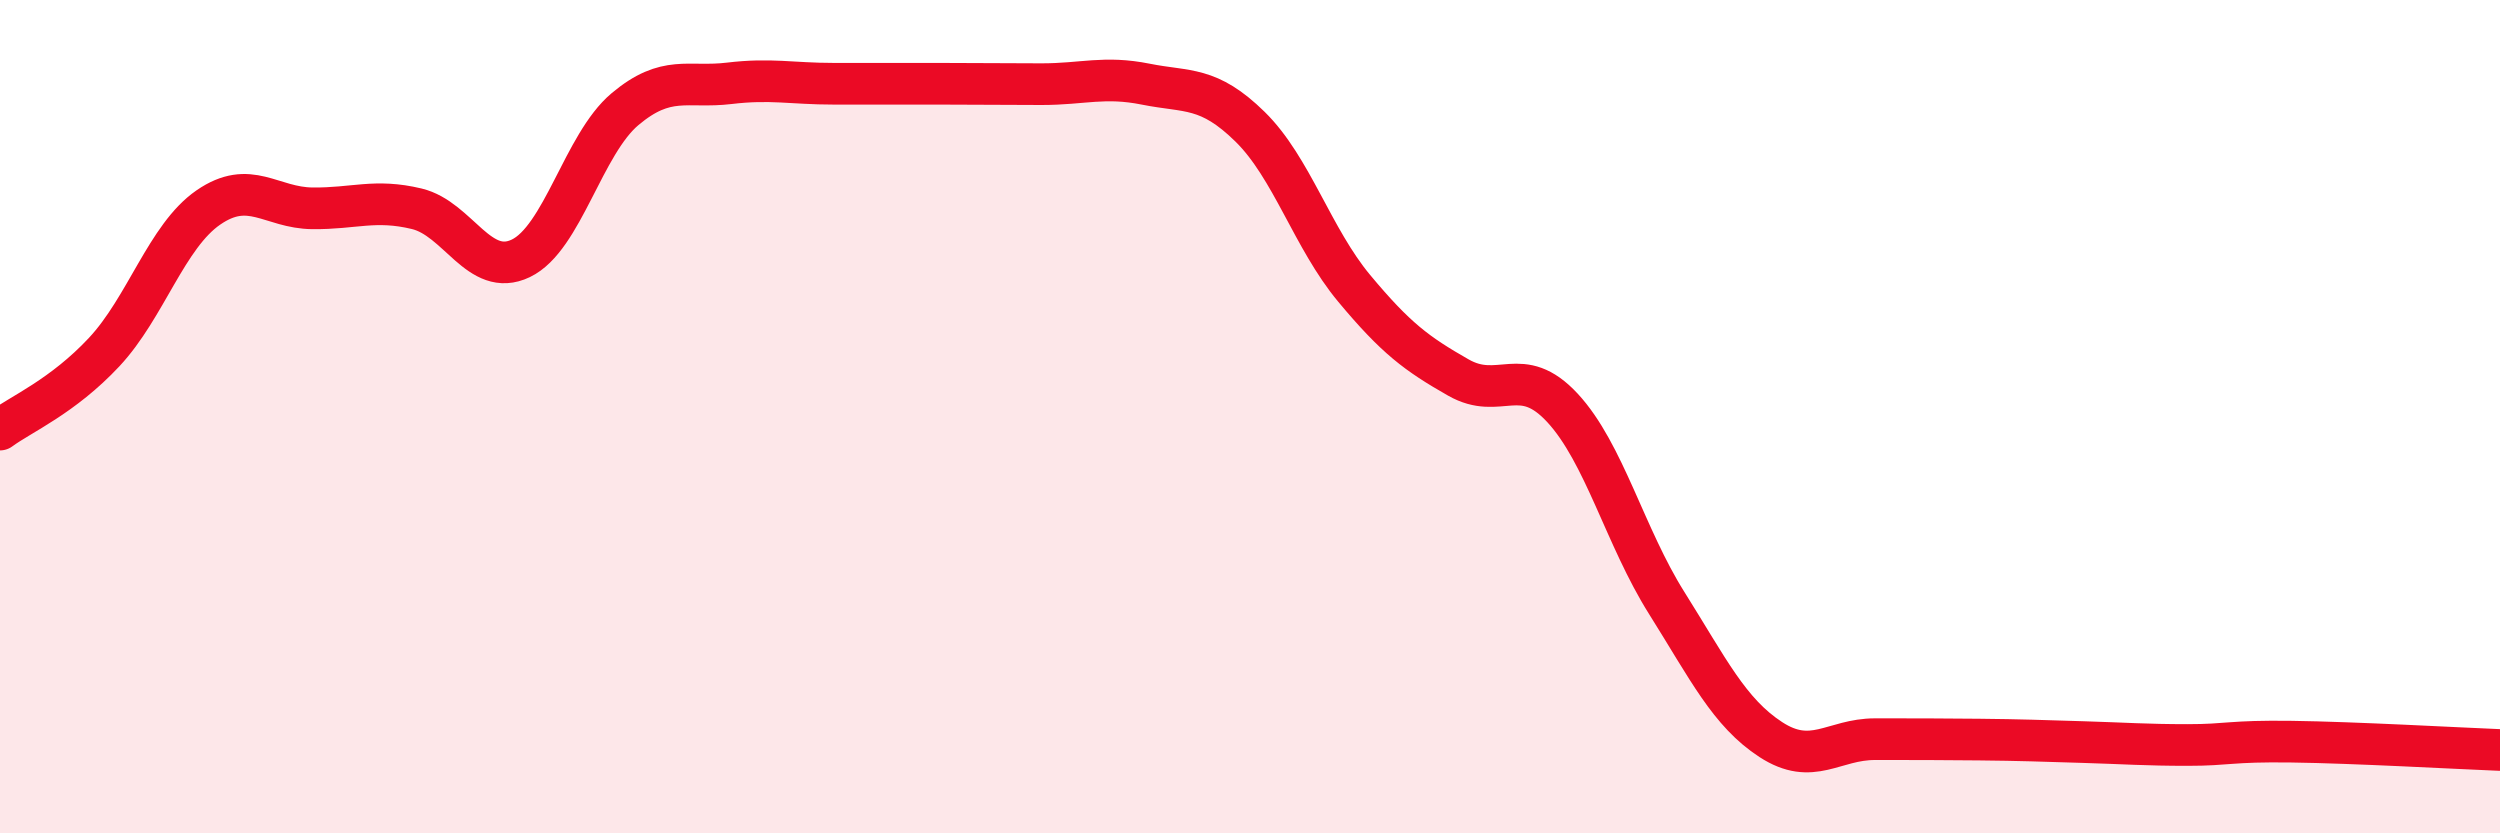
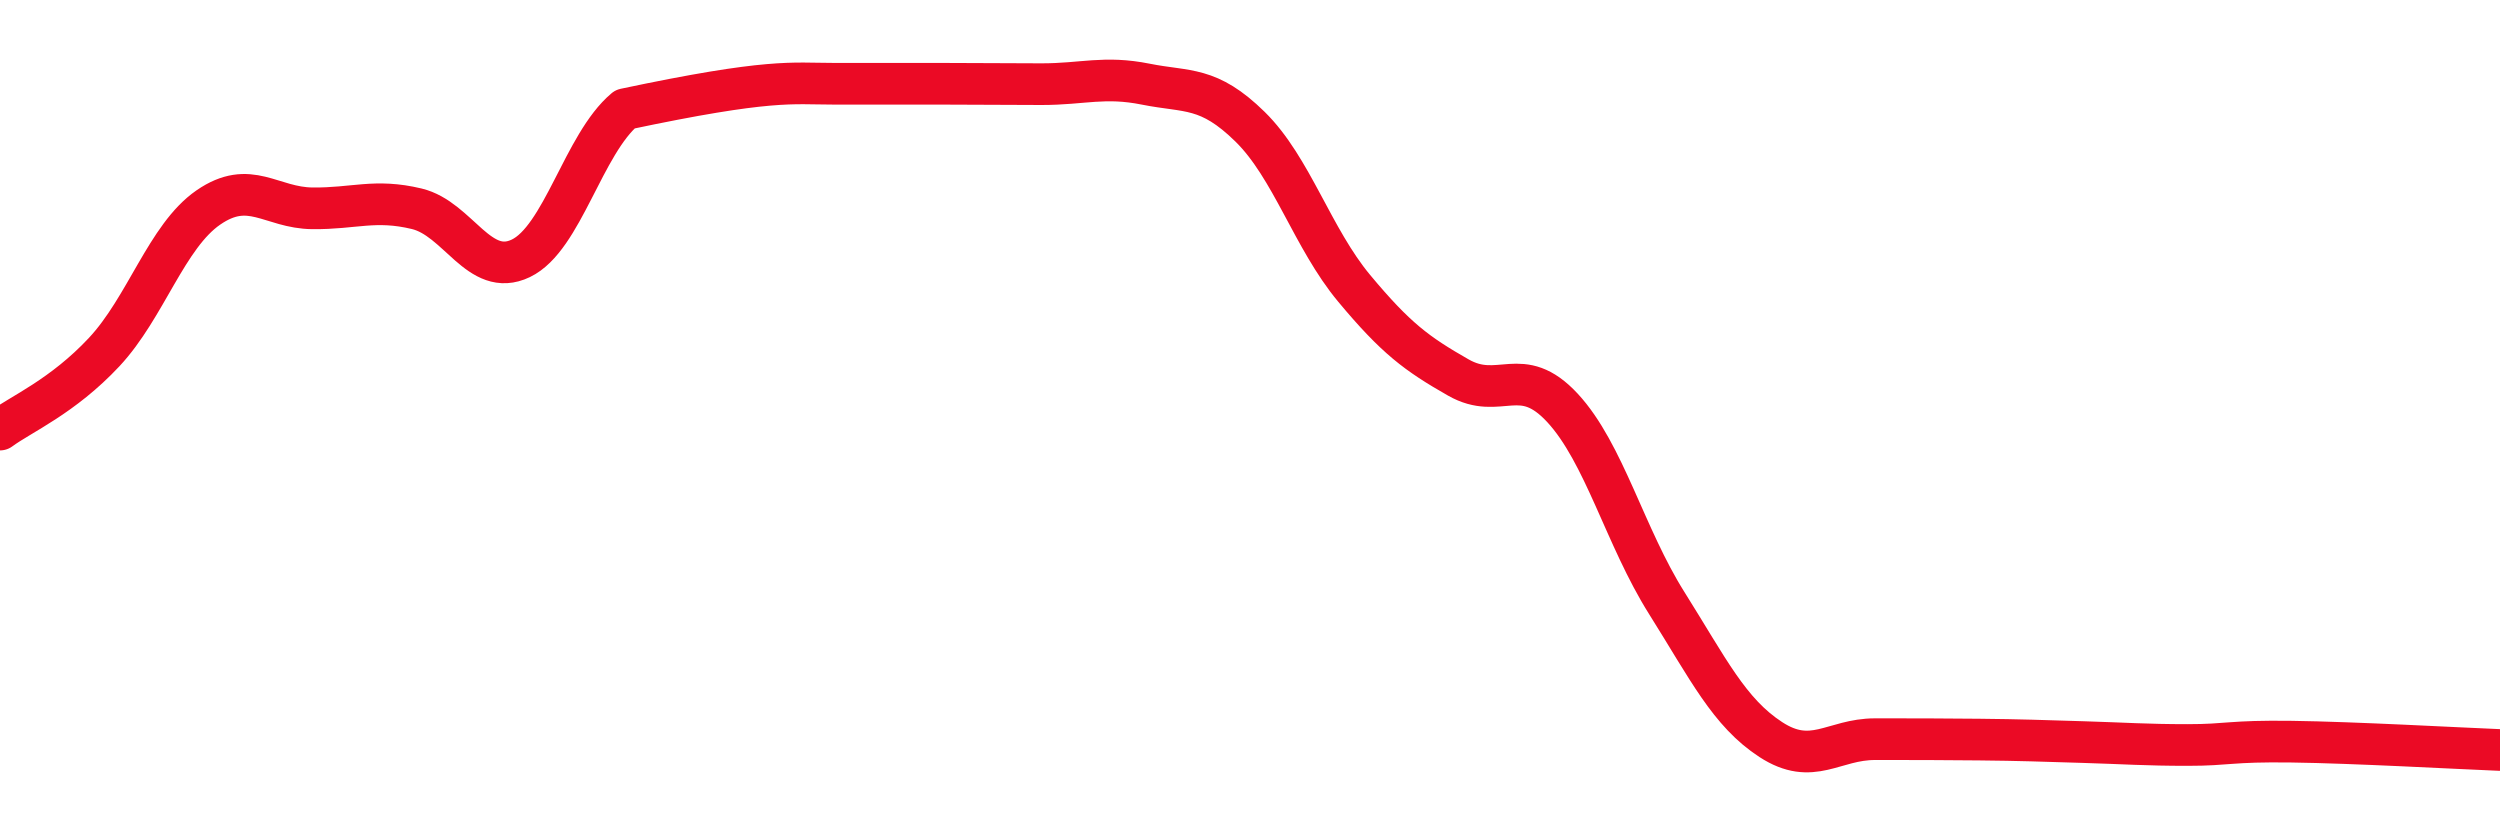
<svg xmlns="http://www.w3.org/2000/svg" width="60" height="20" viewBox="0 0 60 20">
-   <path d="M 0,10.31 C 0.5,9.94 1.5,9.52 2.5,8.45 C 3.5,7.38 4,5.67 5,4.98 C 6,4.29 6.5,4.99 7.5,5 C 8.5,5.01 9,4.77 10,5.01 C 11,5.25 11.5,6.68 12.5,6.2 C 13.5,5.72 14,3.46 15,2.62 C 16,1.78 16.5,2.12 17.5,2 C 18.5,1.88 19,2.01 20,2.01 C 21,2.01 21.5,2.01 22.5,2.01 C 23.5,2.01 24,2.02 25,2.02 C 26,2.02 26.5,1.82 27.5,2.02 C 28.5,2.22 29,2.06 30,3.04 C 31,4.02 31.5,5.72 32.5,6.92 C 33.5,8.12 34,8.49 35,9.06 C 36,9.63 36.5,8.71 37.5,9.79 C 38.5,10.87 39,12.88 40,14.47 C 41,16.06 41.5,17.1 42.5,17.75 C 43.5,18.4 44,17.74 45,17.74 C 46,17.74 46.5,17.74 47.5,17.75 C 48.5,17.76 49,17.78 50,17.81 C 51,17.84 51.5,17.88 52.5,17.88 C 53.5,17.88 53.5,17.78 55,17.8 C 56.5,17.82 59,17.96 60,18L60 20L0 20Z" fill="#EB0A25" opacity="0.1" stroke-linecap="round" stroke-linejoin="round" />
-   <path d="M 0,10.31 C 0.5,9.94 1.5,9.52 2.5,8.45 C 3.5,7.38 4,5.67 5,4.98 C 6,4.29 6.5,4.99 7.5,5 C 8.5,5.01 9,4.77 10,5.01 C 11,5.25 11.5,6.68 12.5,6.2 C 13.5,5.72 14,3.46 15,2.62 C 16,1.78 16.5,2.12 17.5,2 C 18.5,1.88 19,2.01 20,2.01 C 21,2.01 21.5,2.01 22.5,2.01 C 23.5,2.01 24,2.02 25,2.02 C 26,2.02 26.5,1.82 27.5,2.02 C 28.5,2.22 29,2.06 30,3.04 C 31,4.02 31.5,5.72 32.5,6.92 C 33.5,8.12 34,8.49 35,9.06 C 36,9.63 36.5,8.71 37.5,9.79 C 38.5,10.87 39,12.88 40,14.47 C 41,16.06 41.5,17.1 42.5,17.75 C 43.5,18.4 44,17.74 45,17.74 C 46,17.74 46.5,17.74 47.5,17.75 C 48.5,17.76 49,17.78 50,17.81 C 51,17.84 51.5,17.88 52.5,17.88 C 53.5,17.88 53.5,17.78 55,17.8 C 56.5,17.82 59,17.96 60,18" stroke="#EB0A25" stroke-width="1" fill="none" stroke-linecap="round" stroke-linejoin="round" />
+   <path d="M 0,10.31 C 0.5,9.94 1.5,9.52 2.5,8.45 C 3.5,7.38 4,5.67 5,4.98 C 6,4.29 6.5,4.99 7.5,5 C 8.5,5.01 9,4.77 10,5.01 C 11,5.25 11.5,6.68 12.5,6.2 C 13.5,5.72 14,3.46 15,2.62 C 18.5,1.88 19,2.01 20,2.01 C 21,2.01 21.5,2.01 22.5,2.01 C 23.5,2.01 24,2.02 25,2.02 C 26,2.02 26.5,1.82 27.5,2.02 C 28.5,2.22 29,2.06 30,3.04 C 31,4.02 31.5,5.72 32.5,6.92 C 33.5,8.12 34,8.49 35,9.06 C 36,9.63 36.5,8.71 37.5,9.79 C 38.5,10.87 39,12.88 40,14.47 C 41,16.06 41.5,17.1 42.5,17.75 C 43.5,18.4 44,17.74 45,17.74 C 46,17.74 46.5,17.74 47.5,17.75 C 48.5,17.76 49,17.78 50,17.81 C 51,17.84 51.5,17.88 52.5,17.88 C 53.5,17.88 53.5,17.78 55,17.8 C 56.5,17.82 59,17.96 60,18" stroke="#EB0A25" stroke-width="1" fill="none" stroke-linecap="round" stroke-linejoin="round" />
</svg>